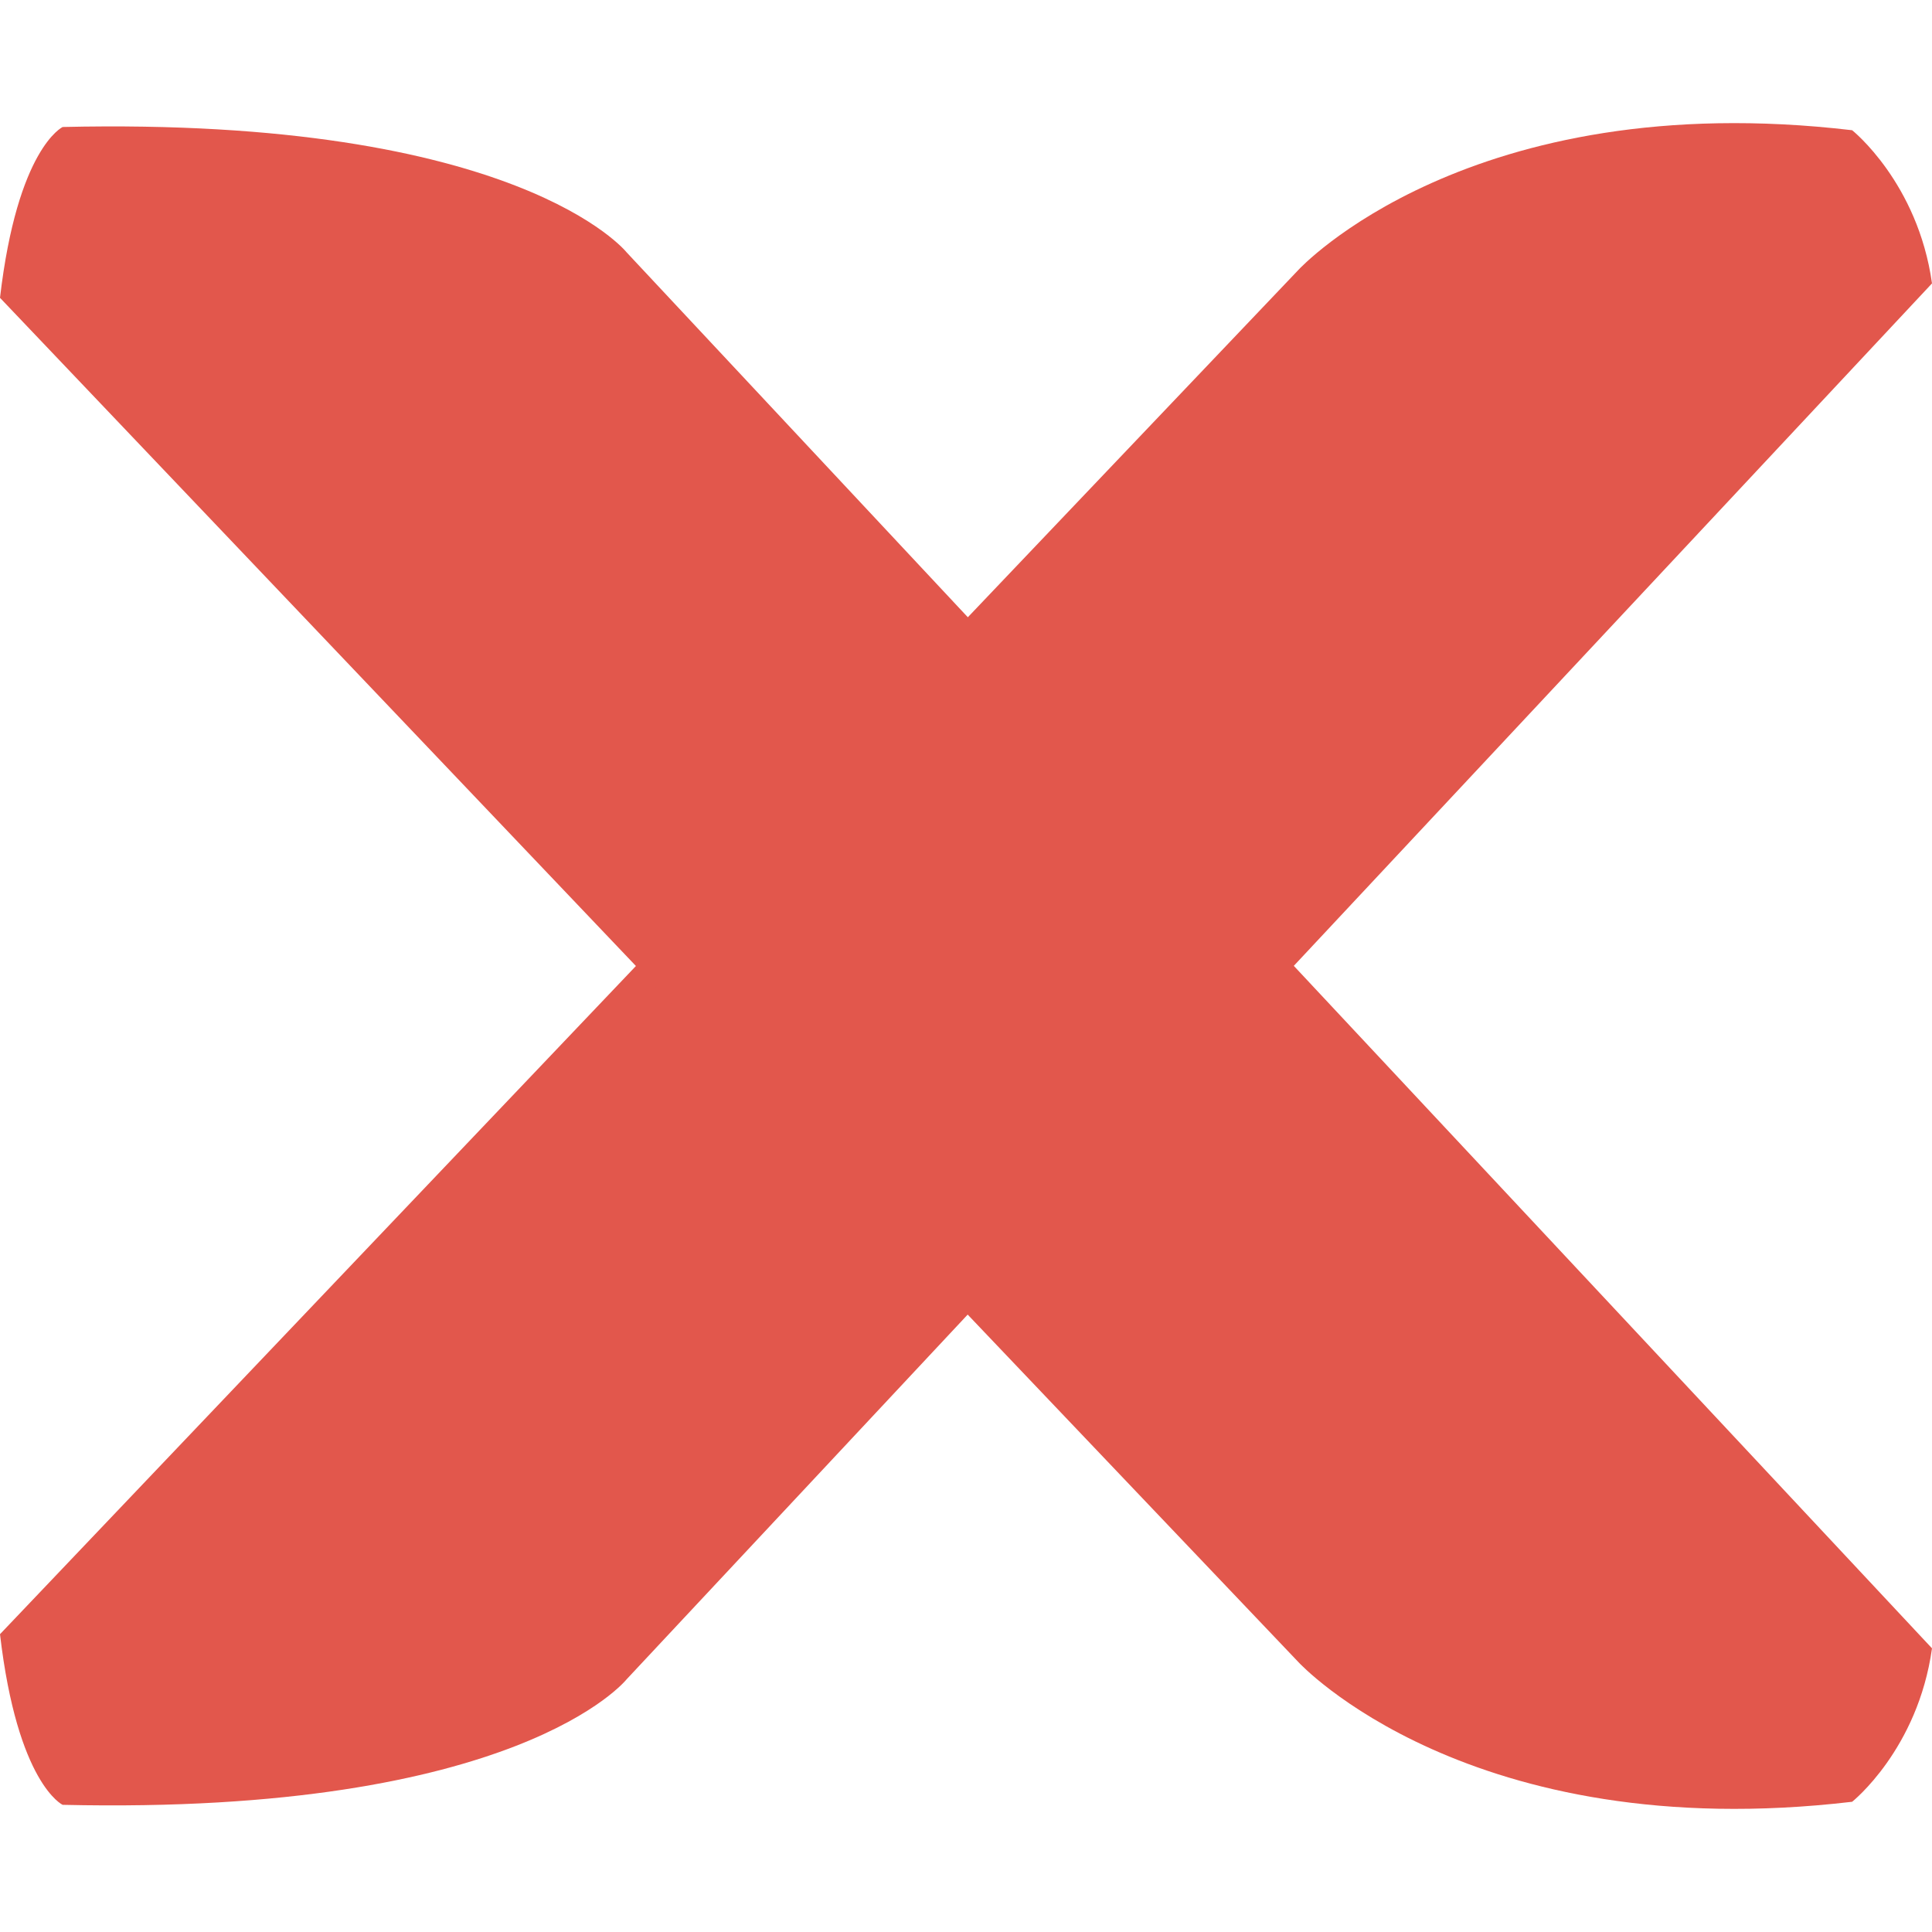
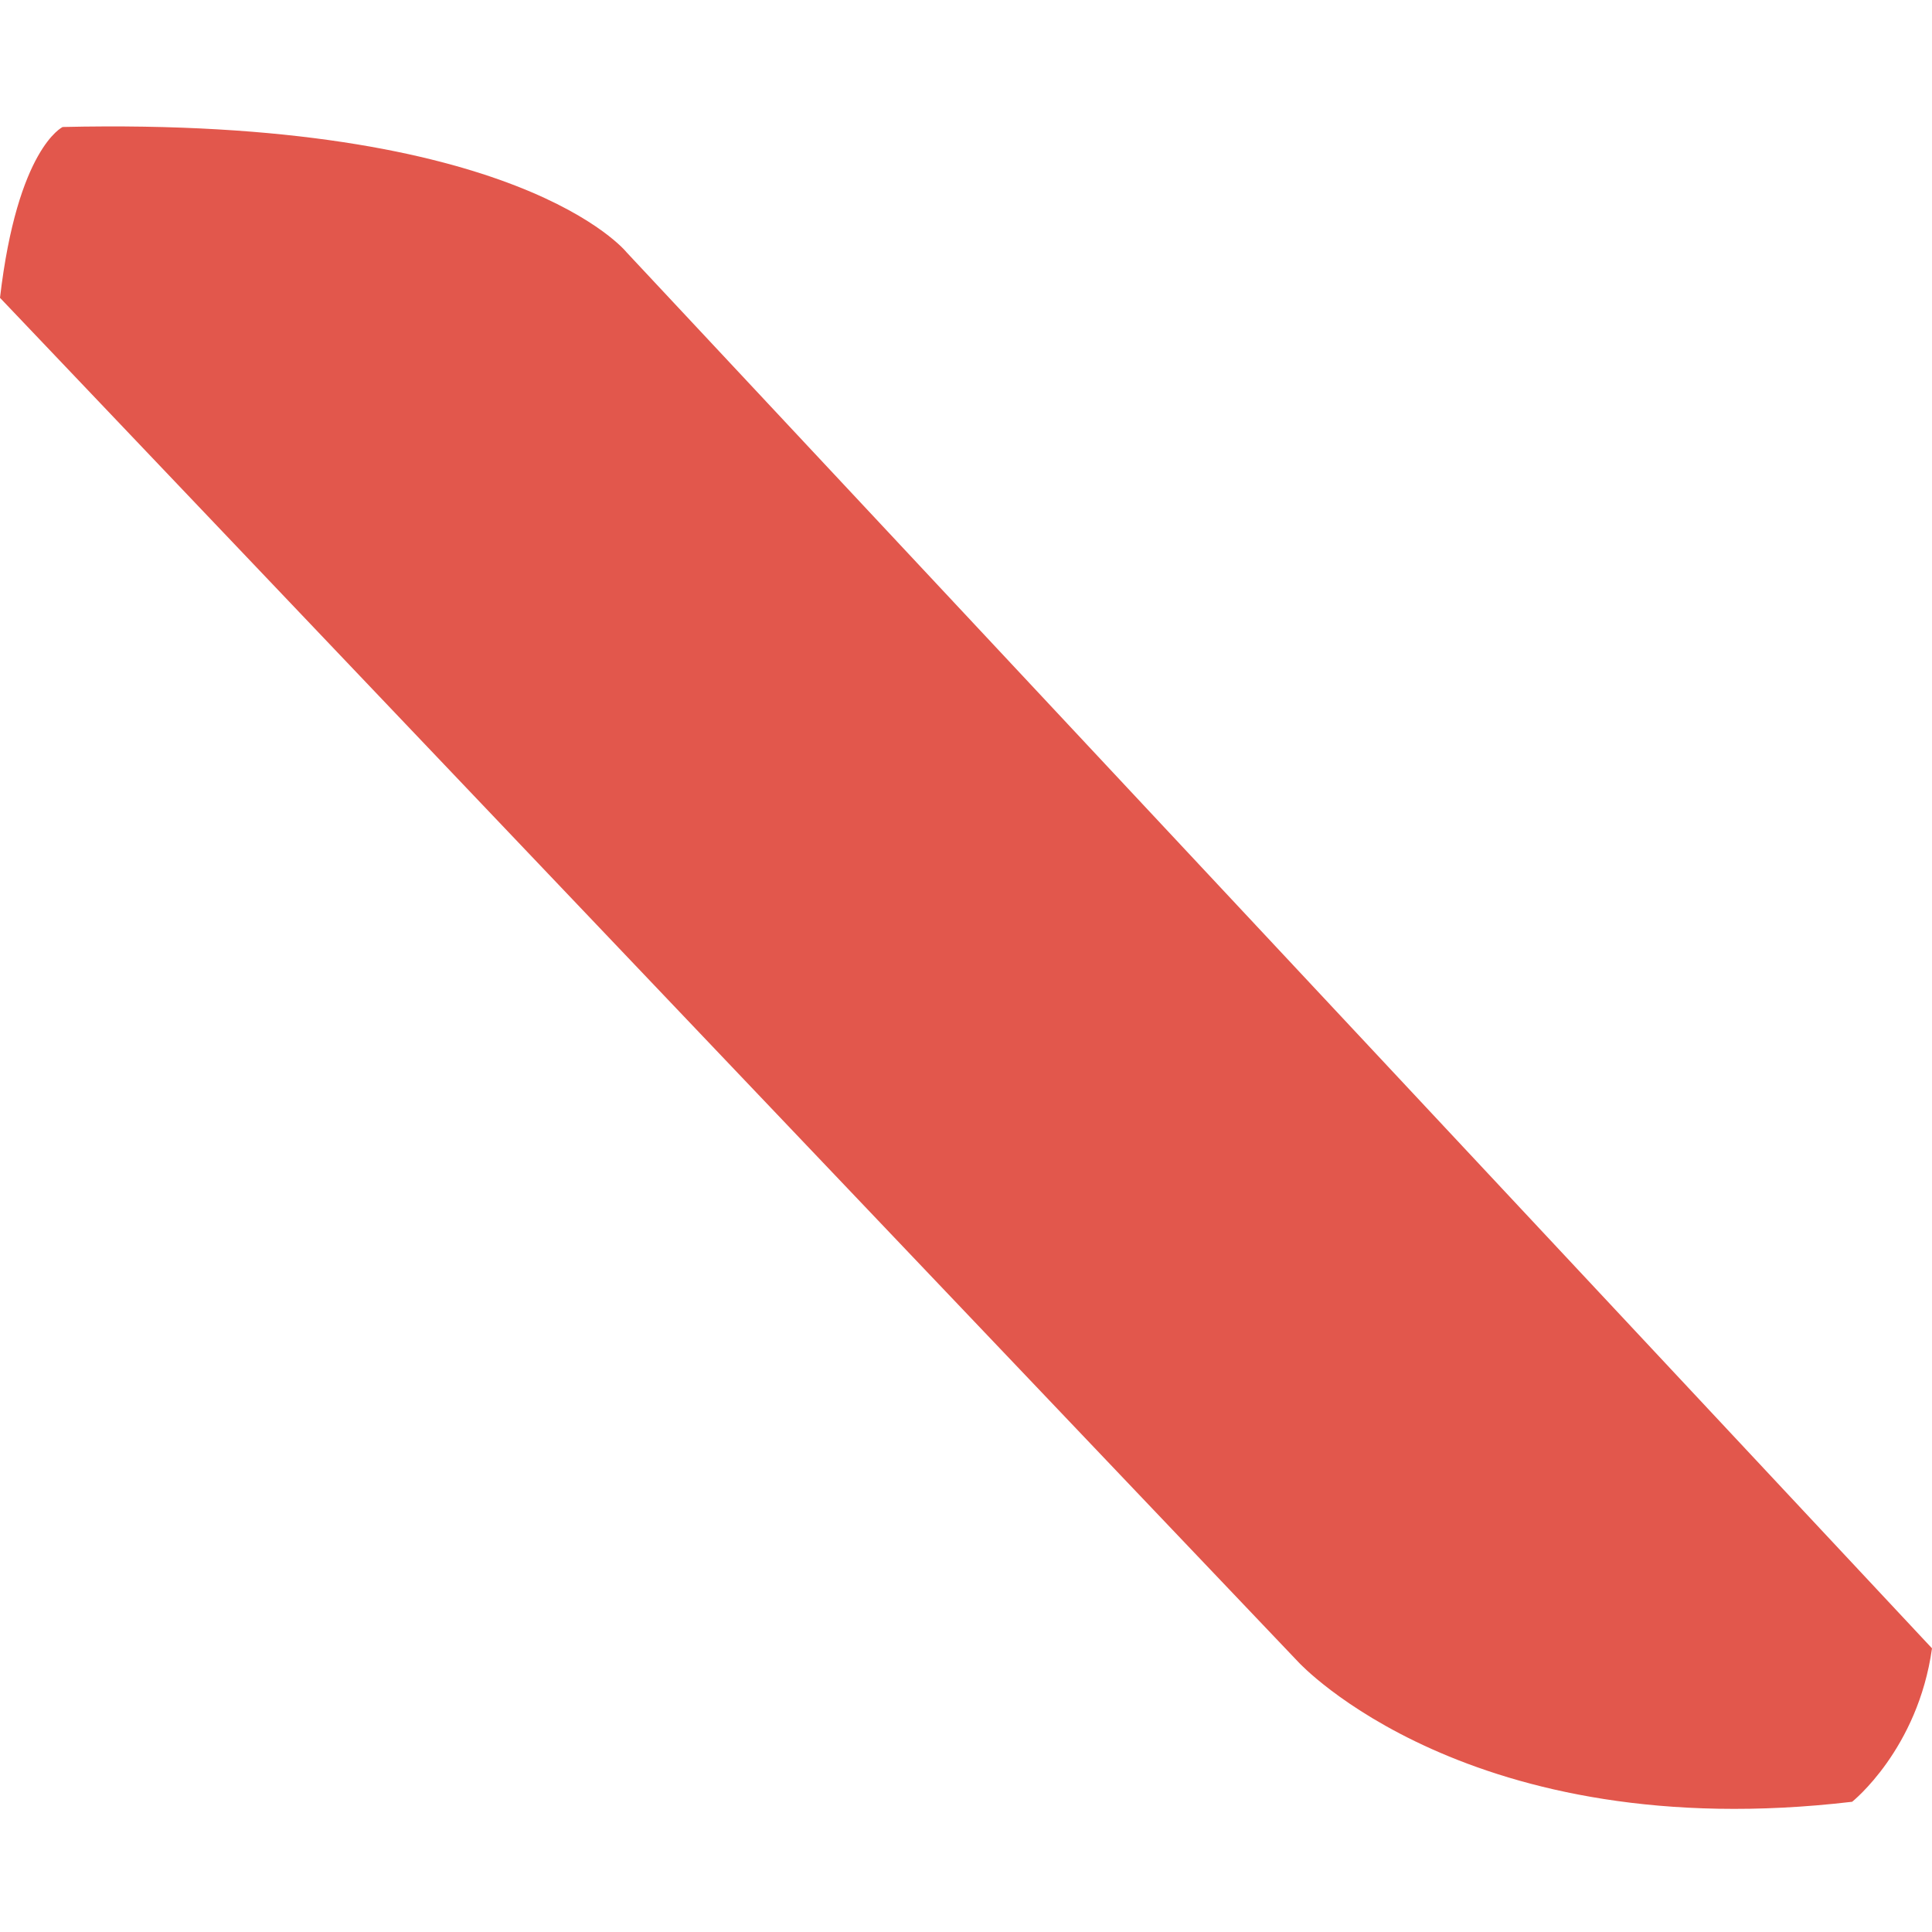
<svg xmlns="http://www.w3.org/2000/svg" version="1.1" id="Capa_1" x="0px" y="0px" viewBox="0 0 22.135 22.135" style="enable-background:new 0 0 22.135 22.135;" xml:space="preserve" width="512px" height="512px">
  <g>
    <g>
      <g>
-         <path d="M0,18.723L14.879,3.089c0,0,1.949-2.114,6.341-1.597c0,0,0.753,0.599,0.915,1.755L7.179,19.24    c0,0-1.236,1.558-6.461,1.438C0.717,20.678,0.2,20.438,0,18.723z" data-original="#030104" class="active-path" data-old_color="#030104" fill="#E2574C" />
        <path d="M0,3.412l14.879,15.634c0,0,1.949,2.114,6.341,1.597c0,0,0.753-0.598,0.915-1.758L7.179,2.891    c0,0-1.236-1.556-6.461-1.436C0.717,1.456,0.2,1.696,0,3.412z" data-original="#030104" class="active-path" data-old_color="#030104" fill="#E2574C" />
      </g>
    </g>
  </g>
</svg>